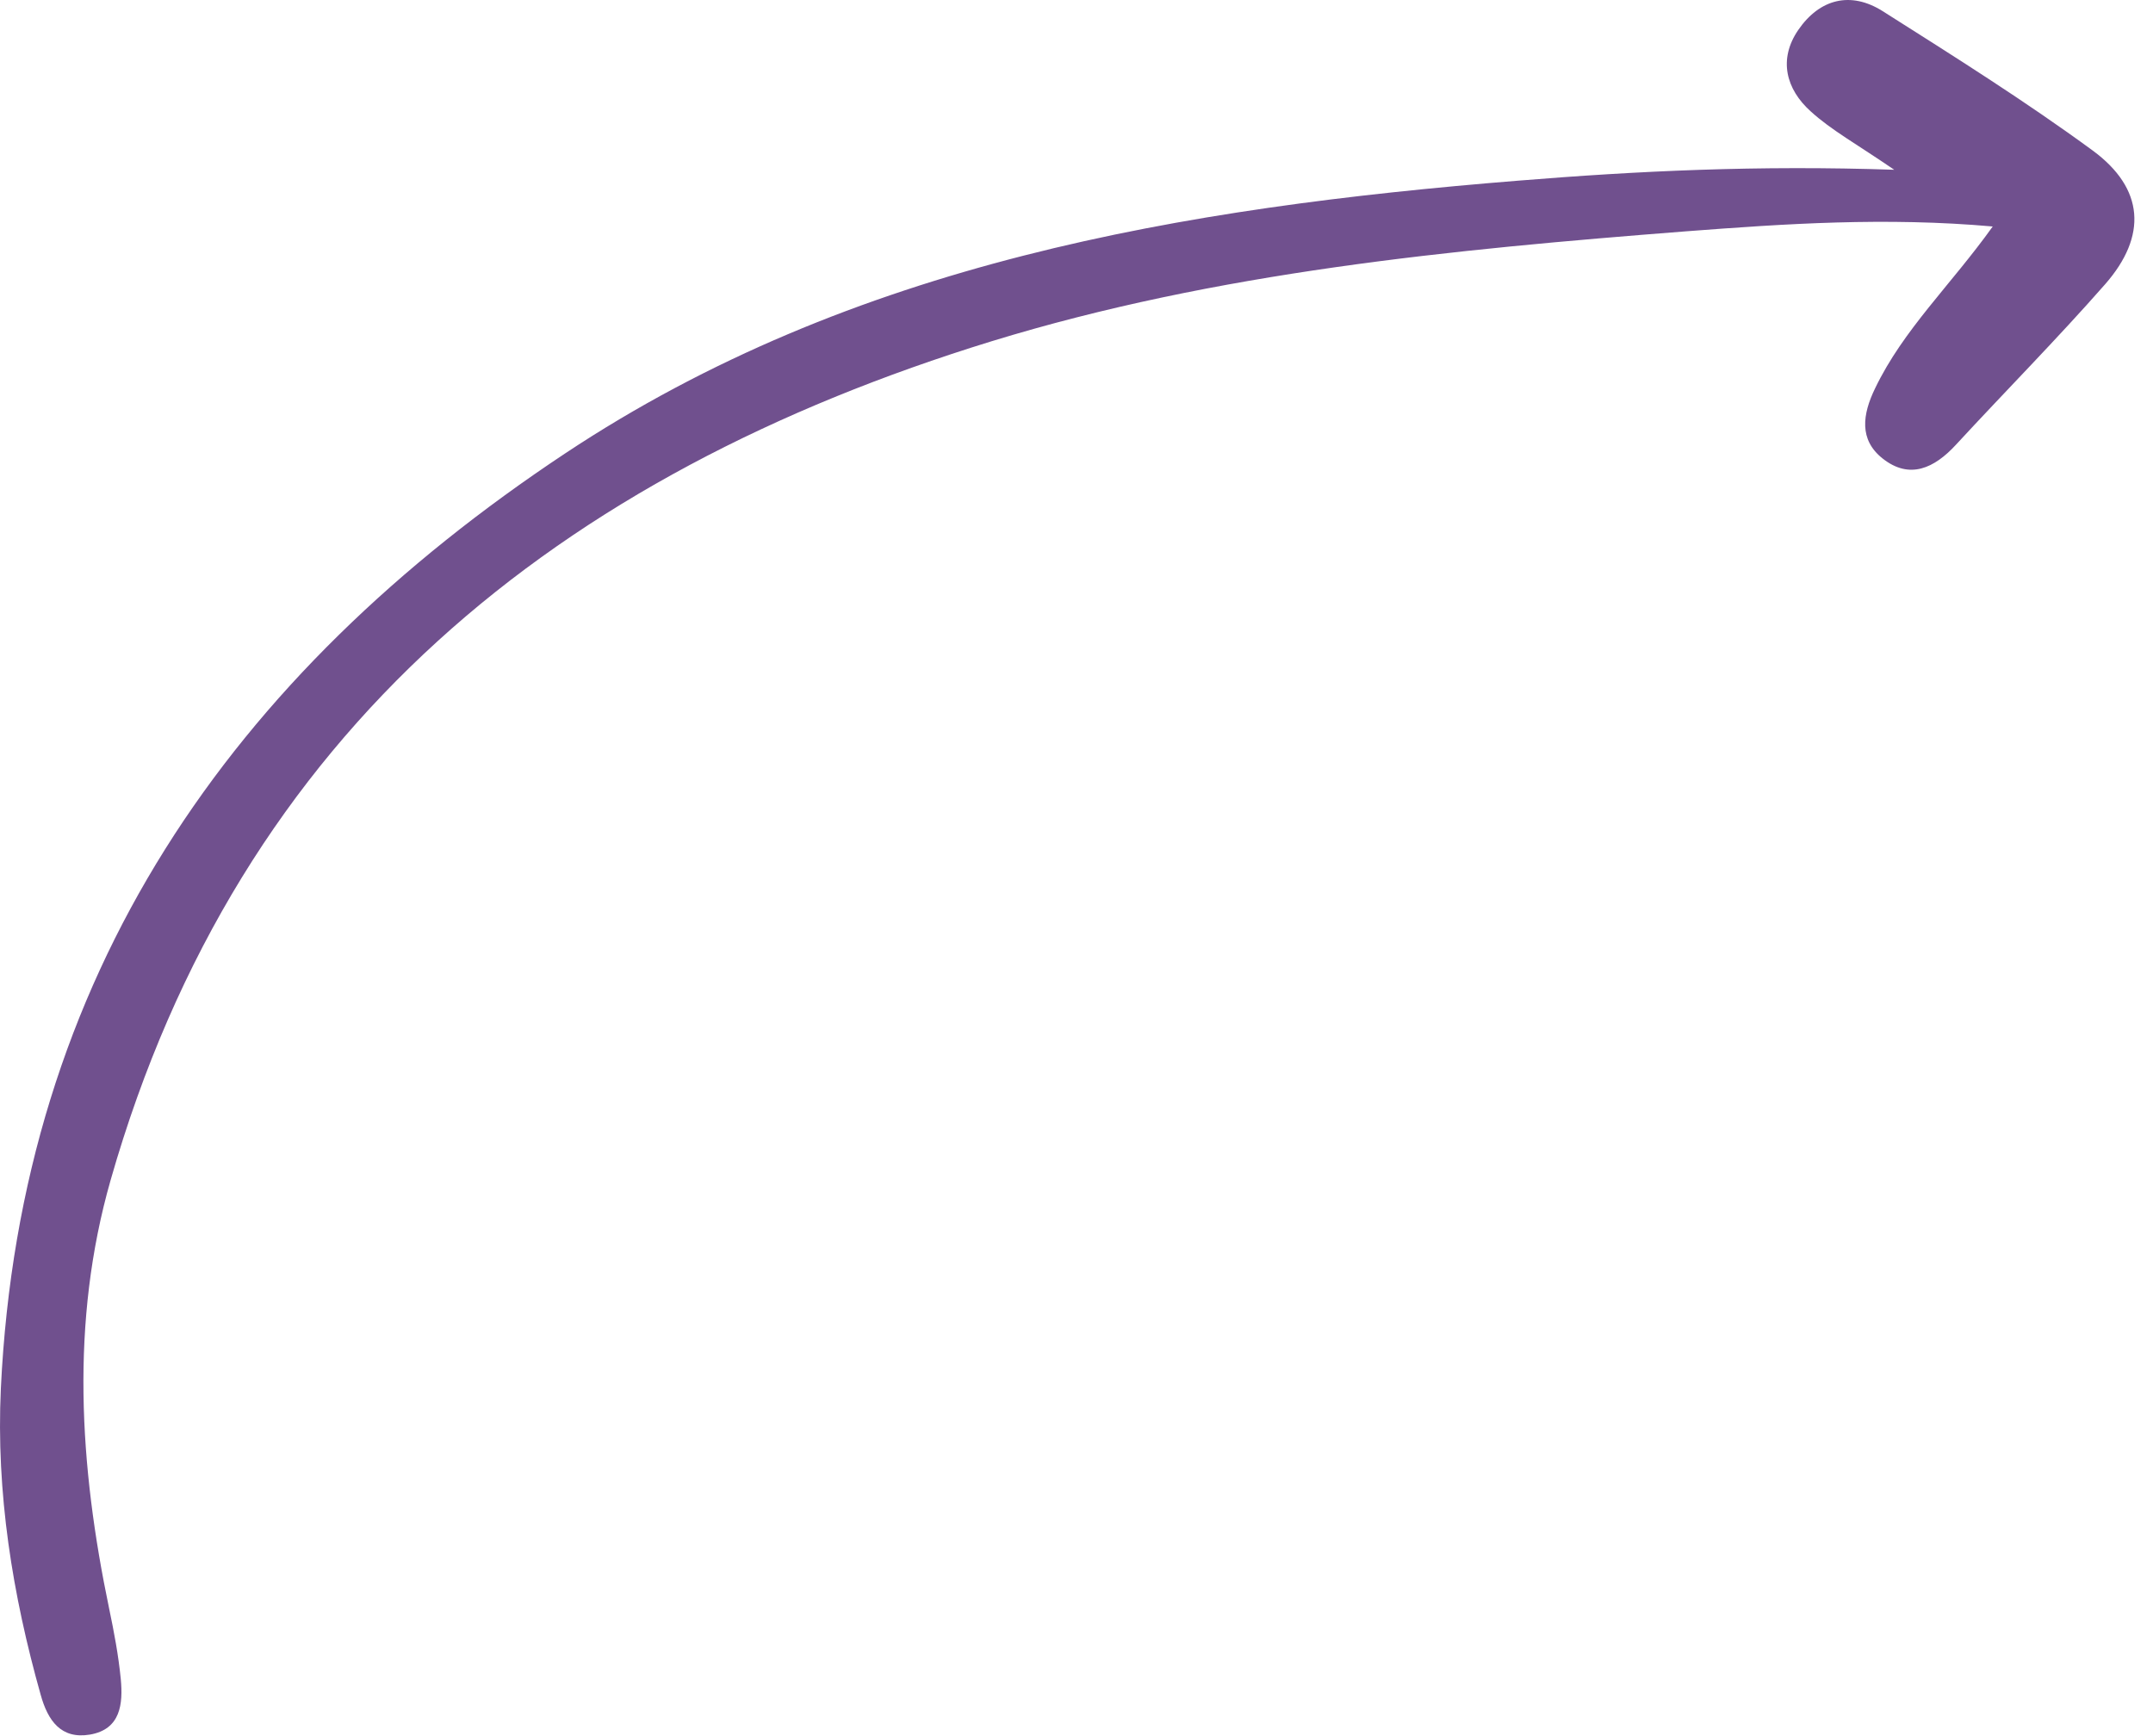
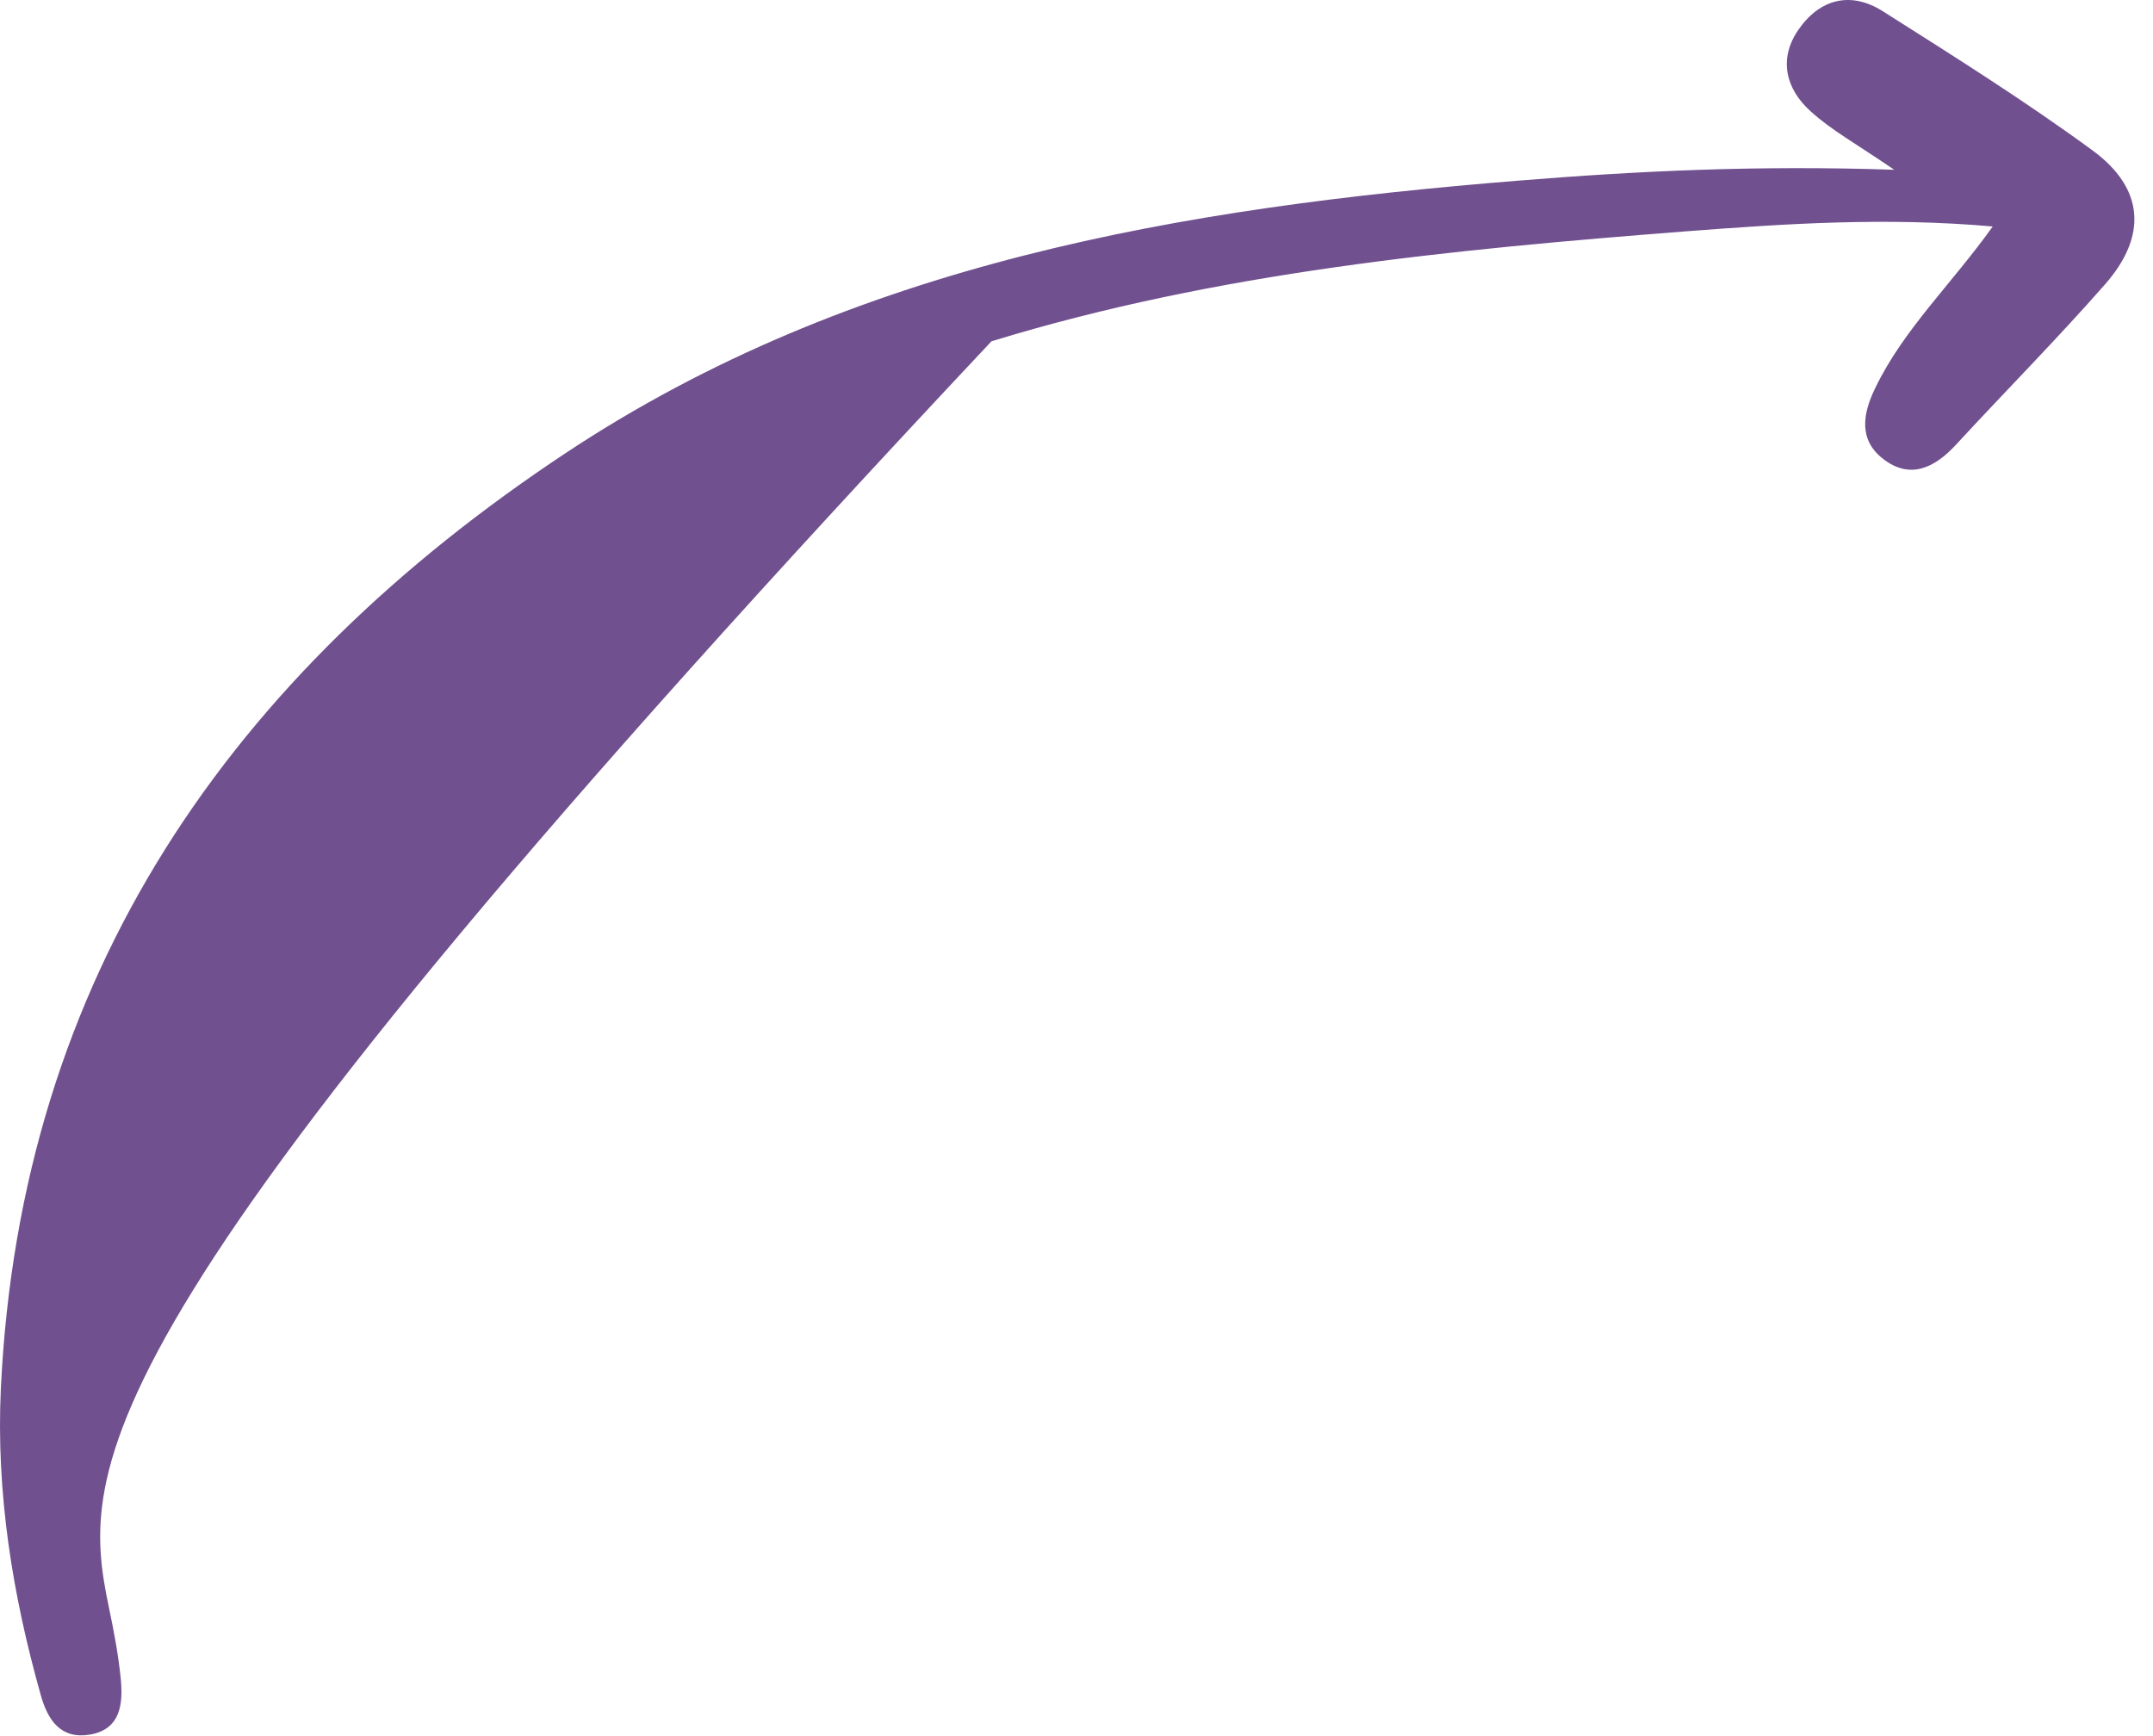
<svg xmlns="http://www.w3.org/2000/svg" width="93" height="75" viewBox="0 0 93 75" fill="none">
-   <path d="M81.837 7.344C80.187 6.214 79.107 5.624 78.217 4.814C77.147 3.854 76.807 2.564 77.677 1.294C78.597 -0.046 79.937 -0.396 81.327 0.484C84.387 2.424 87.477 4.364 90.397 6.504C92.627 8.144 92.757 10.194 90.937 12.274C88.857 14.644 86.627 16.894 84.487 19.214C83.557 20.224 82.487 20.734 81.317 19.804C80.297 18.994 80.447 17.904 80.997 16.774C82.217 14.234 84.277 12.304 86.077 9.784C81.457 9.374 77.137 9.664 72.817 9.994C62.697 10.784 52.567 11.754 42.827 14.744C24.177 20.484 10.347 31.484 4.777 50.984C3.027 57.114 3.427 63.324 4.717 69.504C4.927 70.504 5.117 71.514 5.217 72.534C5.317 73.604 5.217 74.704 3.887 74.934C2.637 75.144 2.067 74.334 1.757 73.214C0.537 68.884 -0.173 64.484 0.037 59.984C0.887 42.144 9.987 29.154 24.417 19.584C36.837 11.344 51.077 8.974 65.587 7.804C70.747 7.384 75.917 7.134 81.827 7.334L81.837 7.344Z" fill="#70508E" />
+   <path d="M81.837 7.344C80.187 6.214 79.107 5.624 78.217 4.814C77.147 3.854 76.807 2.564 77.677 1.294C78.597 -0.046 79.937 -0.396 81.327 0.484C84.387 2.424 87.477 4.364 90.397 6.504C92.627 8.144 92.757 10.194 90.937 12.274C88.857 14.644 86.627 16.894 84.487 19.214C83.557 20.224 82.487 20.734 81.317 19.804C80.297 18.994 80.447 17.904 80.997 16.774C82.217 14.234 84.277 12.304 86.077 9.784C81.457 9.374 77.137 9.664 72.817 9.994C62.697 10.784 52.567 11.754 42.827 14.744C3.027 57.114 3.427 63.324 4.717 69.504C4.927 70.504 5.117 71.514 5.217 72.534C5.317 73.604 5.217 74.704 3.887 74.934C2.637 75.144 2.067 74.334 1.757 73.214C0.537 68.884 -0.173 64.484 0.037 59.984C0.887 42.144 9.987 29.154 24.417 19.584C36.837 11.344 51.077 8.974 65.587 7.804C70.747 7.384 75.917 7.134 81.827 7.334L81.837 7.344Z" fill="#70508E" />
</svg>